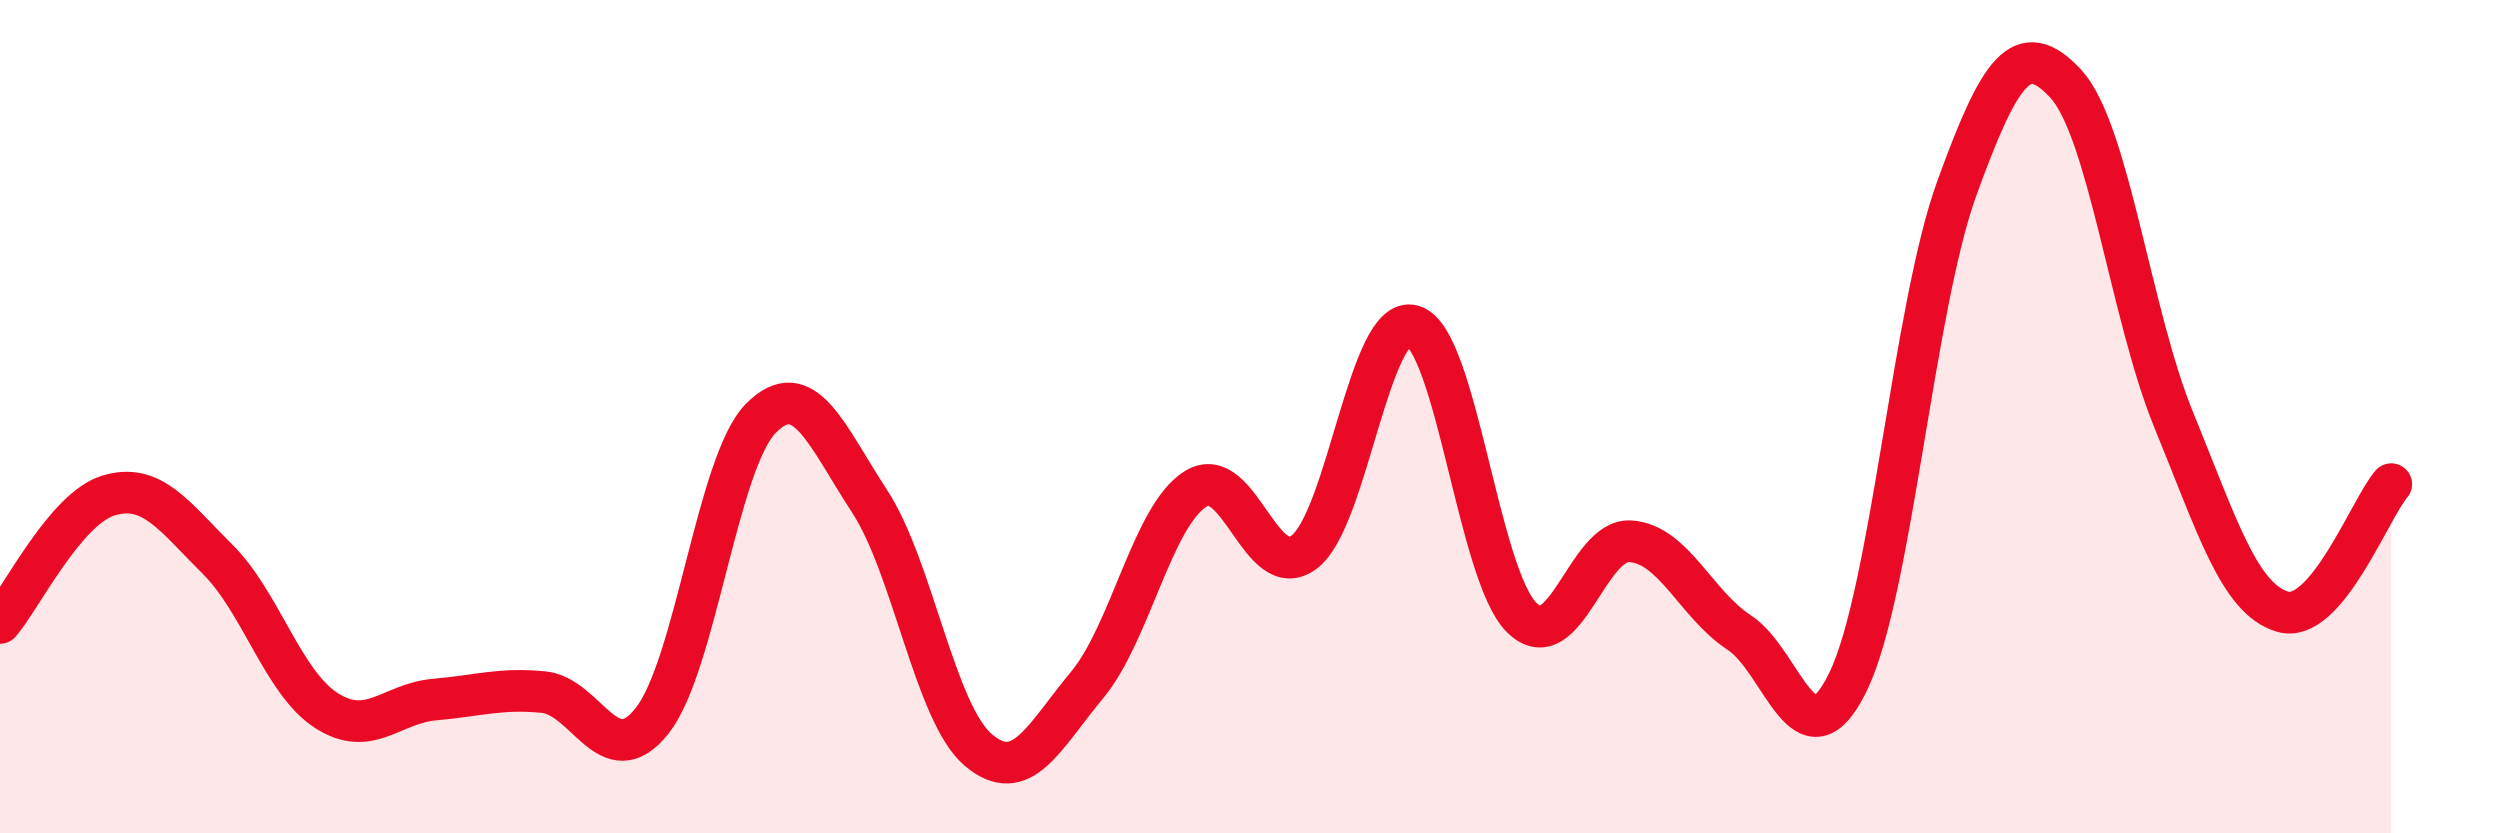
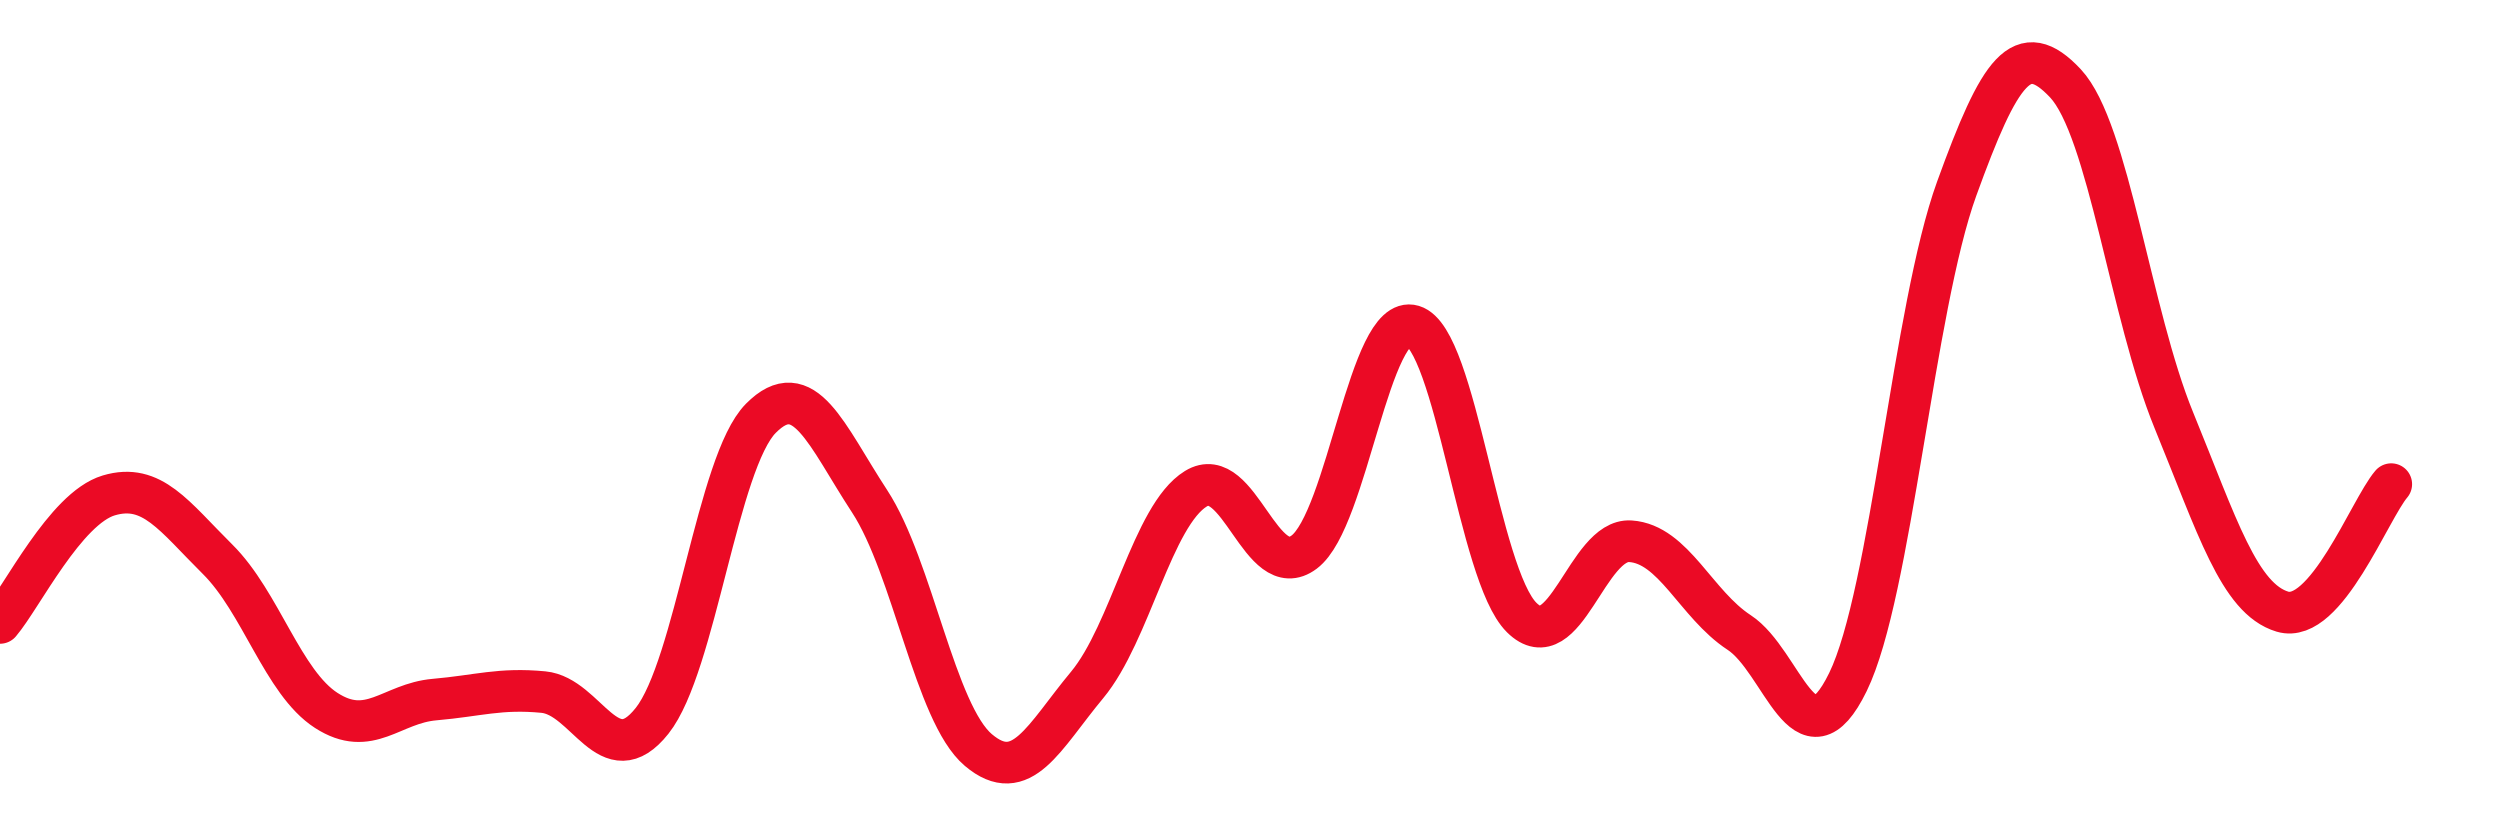
<svg xmlns="http://www.w3.org/2000/svg" width="60" height="20" viewBox="0 0 60 20">
-   <path d="M 0,14.95 C 0.52,14.34 1.57,12.2 2.61,11.89 C 3.65,11.58 4.18,12.39 5.22,13.42 C 6.26,14.45 6.79,16.38 7.83,17.05 C 8.87,17.72 9.39,16.88 10.43,16.79 C 11.47,16.7 12,16.51 13.04,16.61 C 14.08,16.71 14.61,18.61 15.65,17.3 C 16.69,15.99 17.22,11.09 18.26,10.04 C 19.3,8.99 19.83,10.44 20.87,12.03 C 21.91,13.62 22.44,17.12 23.48,18 C 24.52,18.88 25.05,17.69 26.09,16.44 C 27.13,15.19 27.66,12.37 28.7,11.73 C 29.74,11.09 30.26,14.03 31.3,13.25 C 32.34,12.47 32.87,7.51 33.91,7.82 C 34.95,8.13 35.48,13.79 36.52,14.82 C 37.56,15.85 38.09,12.92 39.13,12.99 C 40.17,13.06 40.7,14.5 41.74,15.18 C 42.78,15.86 43.31,18.5 44.35,16.37 C 45.39,14.24 45.92,7.4 46.96,4.53 C 48,1.66 48.53,0.89 49.57,2 C 50.61,3.11 51.13,7.54 52.17,10.08 C 53.21,12.62 53.74,14.37 54.78,14.68 C 55.82,14.99 56.87,12.23 57.39,11.62L57.39 20L0 20Z" fill="#EB0A25" opacity="0.1" stroke-linecap="round" stroke-linejoin="round" />
  <path d="M 0,14.95 C 0.52,14.34 1.57,12.2 2.61,11.89 C 3.65,11.58 4.18,12.39 5.22,13.42 C 6.26,14.45 6.79,16.38 7.83,17.05 C 8.87,17.72 9.39,16.88 10.43,16.79 C 11.47,16.7 12,16.51 13.04,16.61 C 14.08,16.71 14.61,18.61 15.65,17.3 C 16.69,15.99 17.22,11.09 18.26,10.04 C 19.3,8.99 19.83,10.44 20.87,12.03 C 21.91,13.62 22.44,17.12 23.48,18 C 24.52,18.88 25.05,17.69 26.09,16.44 C 27.13,15.19 27.66,12.37 28.7,11.73 C 29.74,11.09 30.26,14.03 31.3,13.25 C 32.34,12.47 32.87,7.51 33.91,7.82 C 34.95,8.13 35.48,13.79 36.52,14.82 C 37.56,15.85 38.09,12.92 39.13,12.99 C 40.17,13.06 40.7,14.5 41.74,15.18 C 42.78,15.86 43.31,18.5 44.35,16.37 C 45.39,14.24 45.92,7.4 46.96,4.53 C 48,1.66 48.53,0.89 49.57,2 C 50.61,3.11 51.13,7.54 52.17,10.08 C 53.21,12.62 53.74,14.37 54.78,14.68 C 55.82,14.99 56.87,12.23 57.39,11.62" stroke="#EB0A25" stroke-width="1" fill="none" stroke-linecap="round" stroke-linejoin="round" />
</svg>